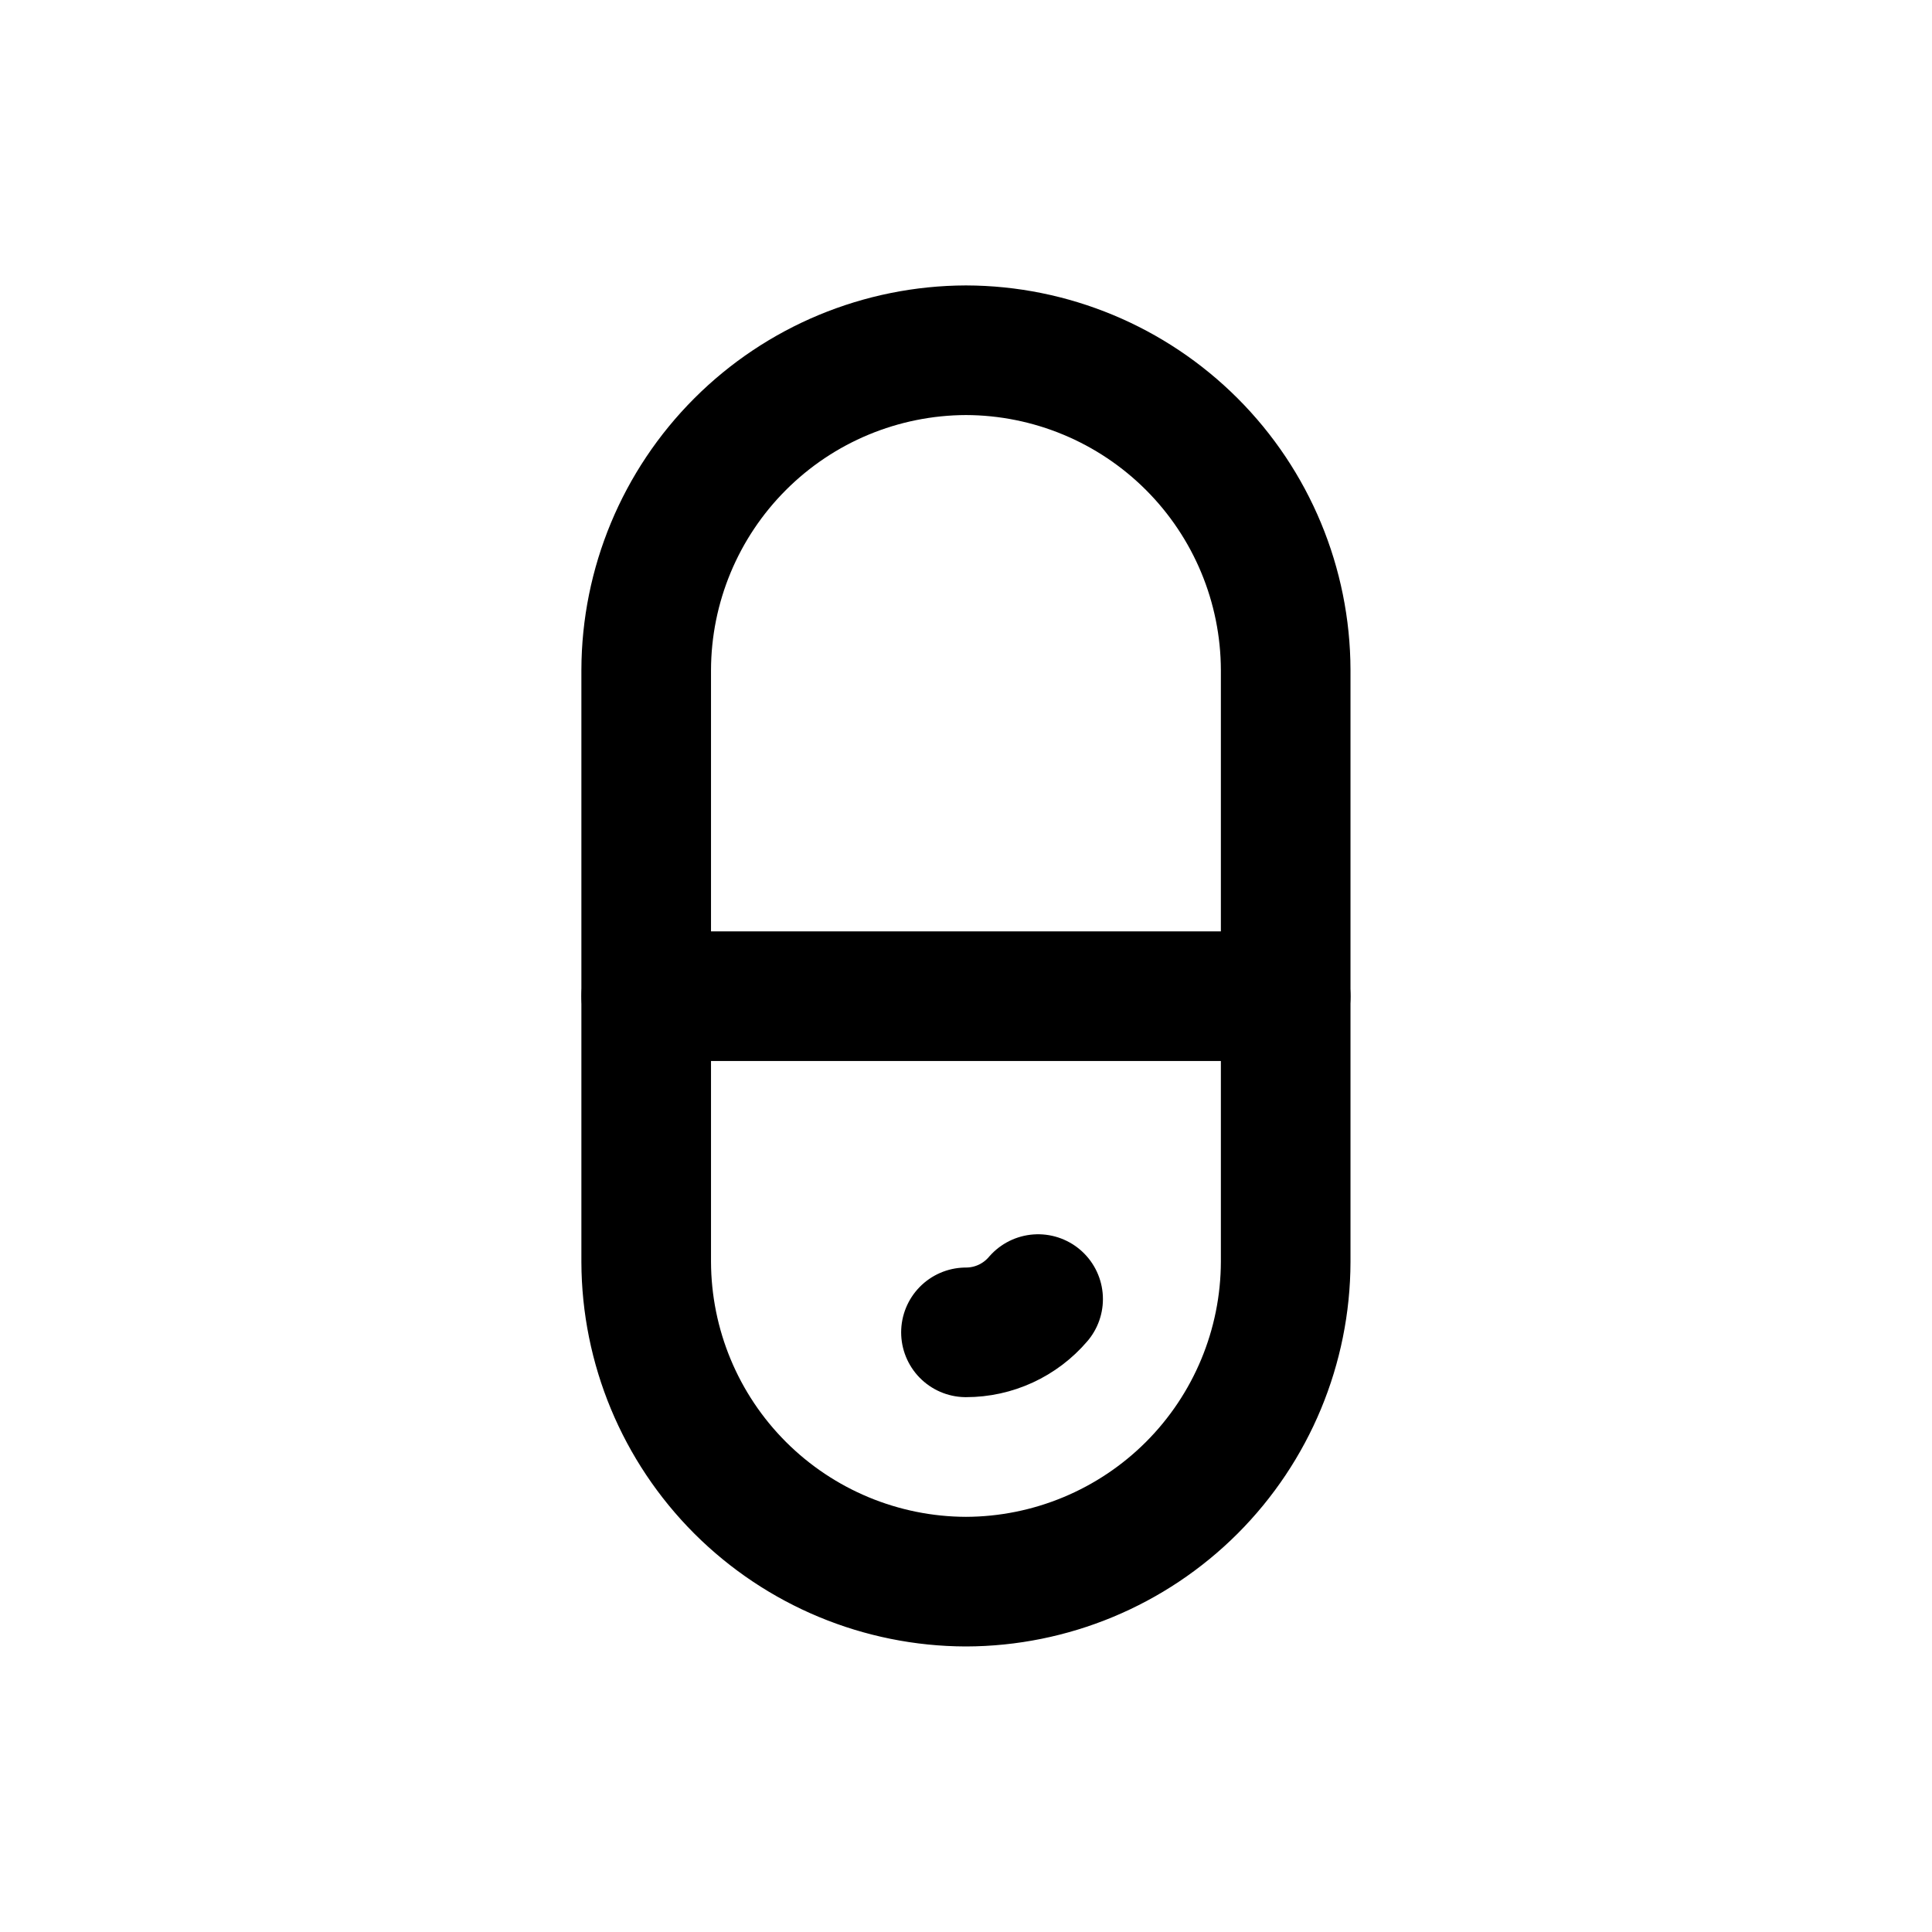
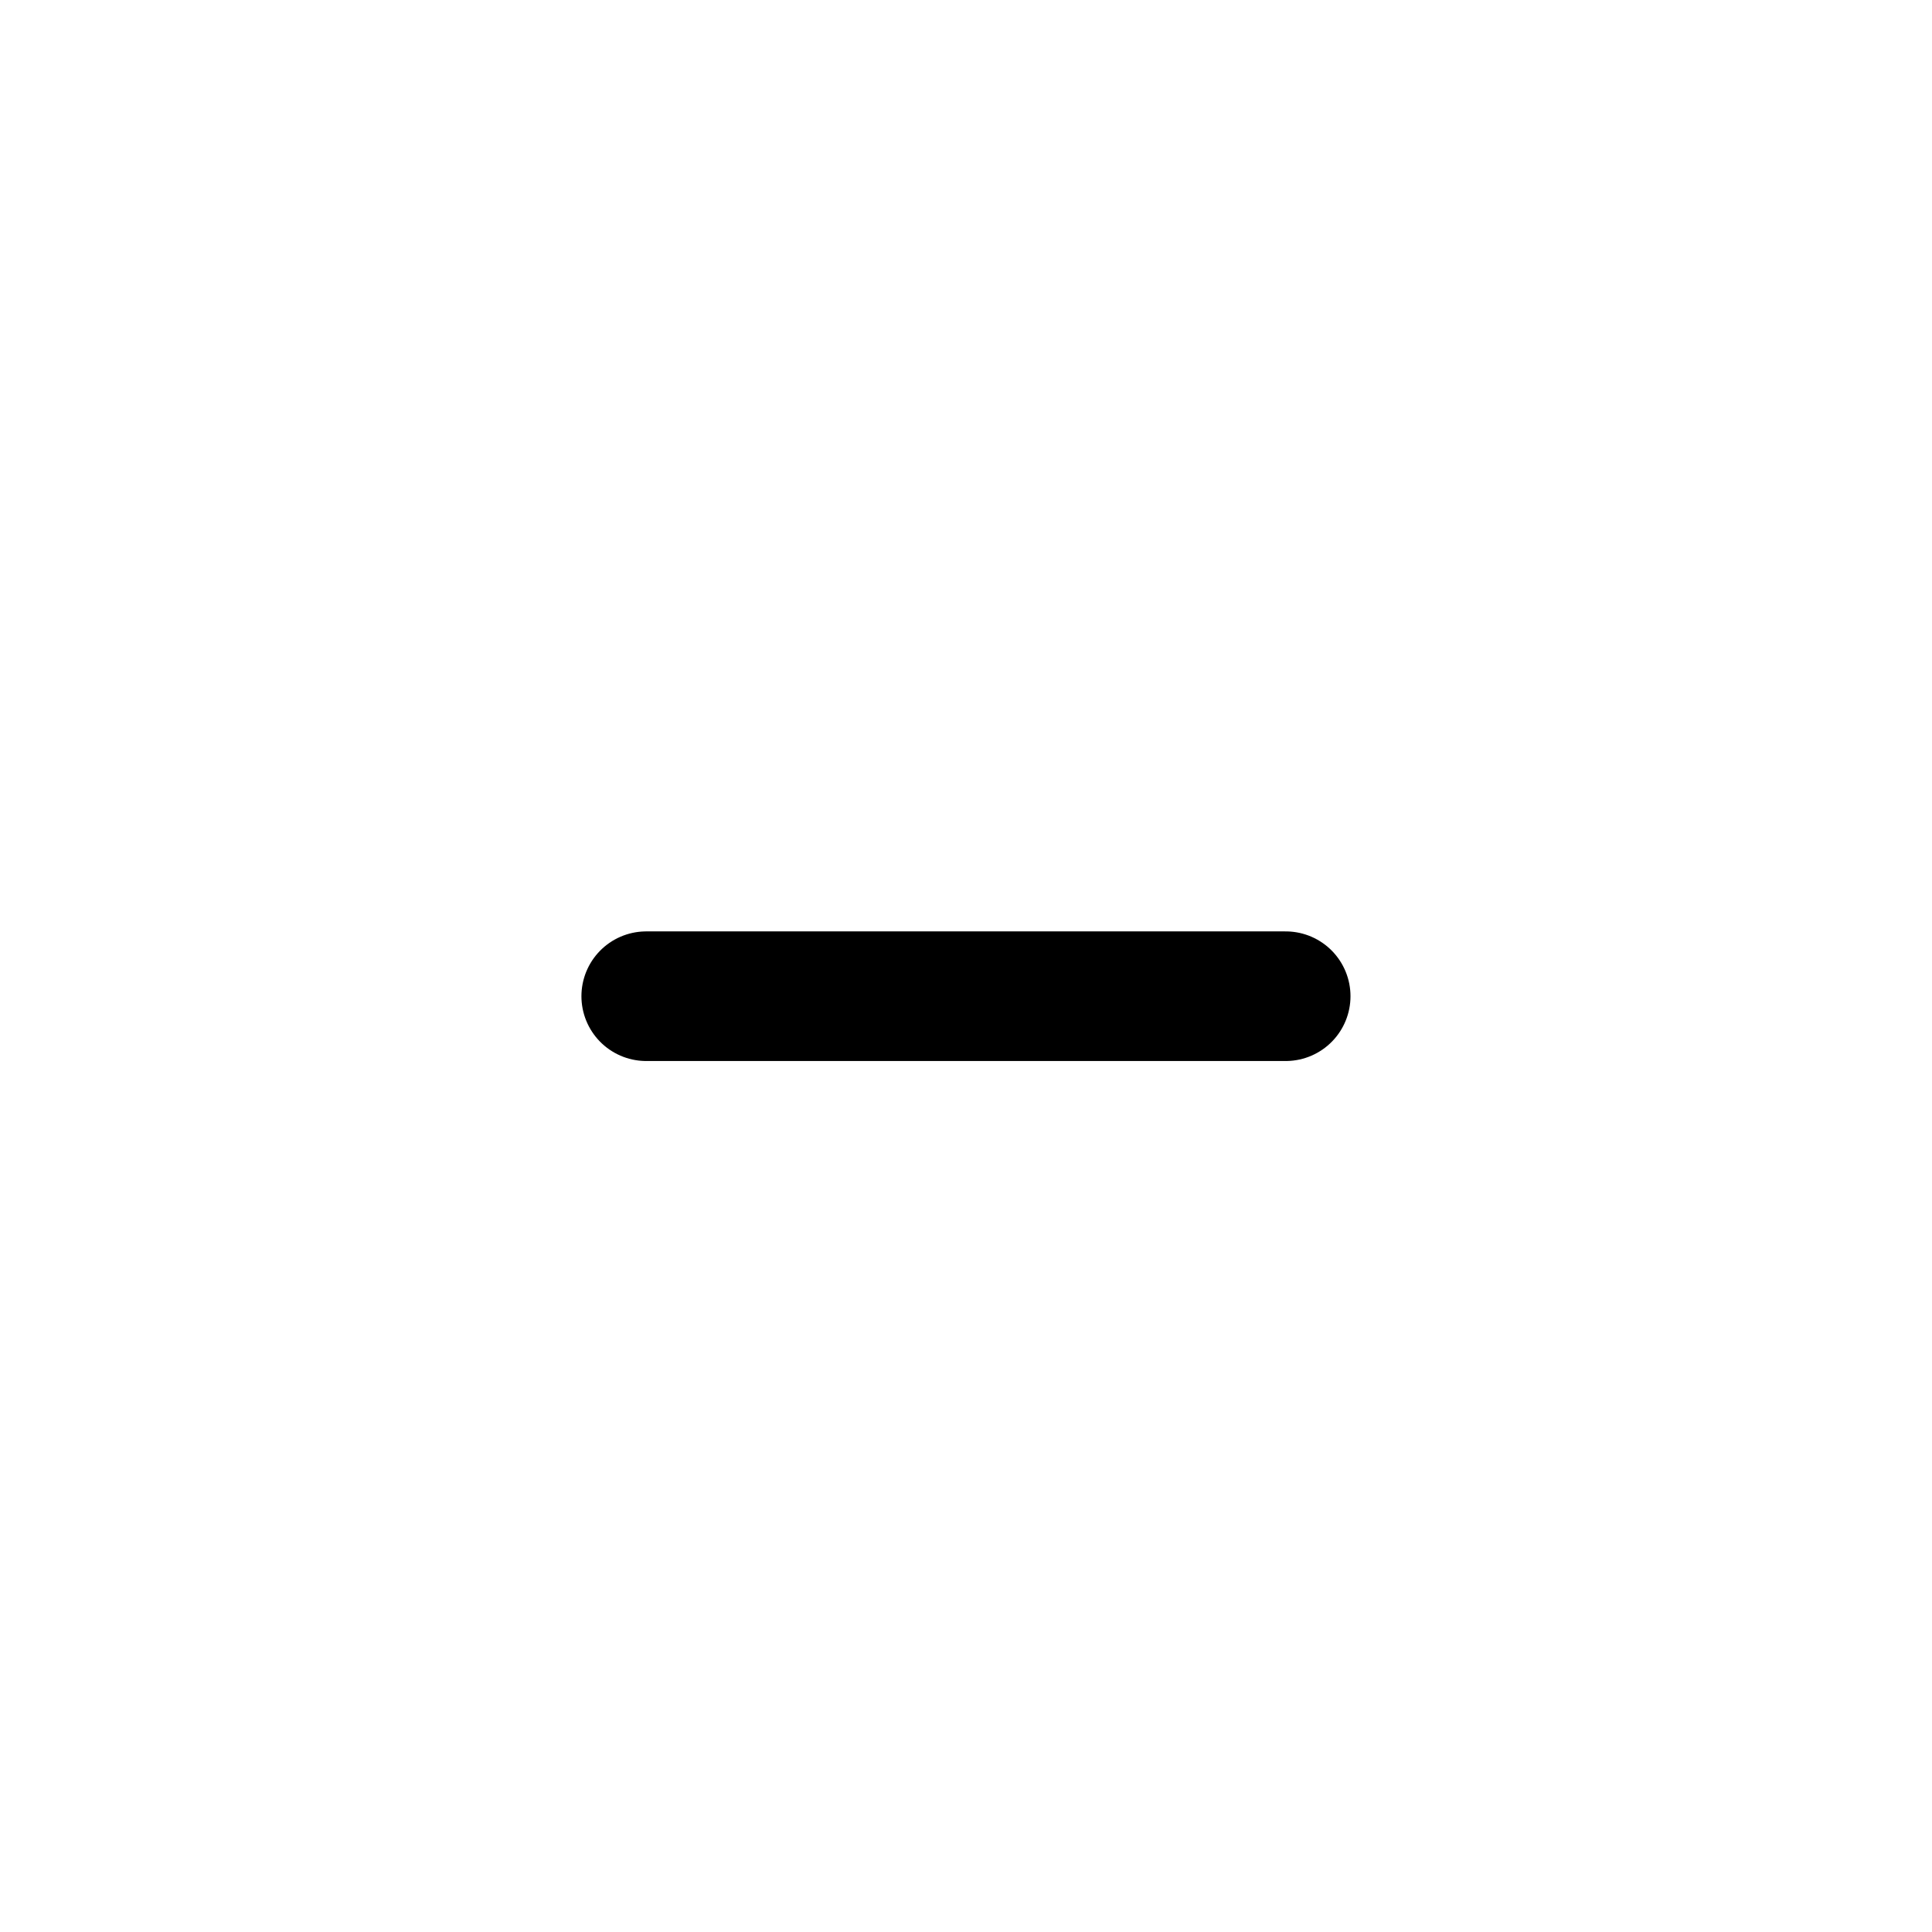
<svg xmlns="http://www.w3.org/2000/svg" width="800px" height="800px" version="1.1" viewBox="144 144 512 512">
  <g fill="none" stroke="#000000" stroke-linecap="round" stroke-linejoin="round" stroke-width="3">
-     <path transform="matrix(11.45 0 0 11.45 148.09 148.09)" d="m22 36.25c-1.961-0.005-3.84-0.787-5.227-2.173-1.387-1.387-2.168-3.266-2.174-5.227v-13.7c0.005-1.961 0.787-3.84 2.174-5.227 1.386-1.387 3.265-2.168 5.227-2.174 1.961 0.005 3.84 0.787 5.227 2.174 1.386 1.386 2.168 3.265 2.173 5.227v13.7c-0.005 1.961-0.787 3.84-2.173 5.227-1.387 1.386-3.266 2.168-5.227 2.173" />
    <path transform="matrix(11.45 0 0 11.45 148.09 148.09)" d="m14.6 22.7h14.8" />
-     <path transform="matrix(11.45 0 0 11.45 148.09 148.09)" d="m23.67 29.71c-0.417 0.489-1.028 0.771-1.67 0.77" />
  </g>
</svg>